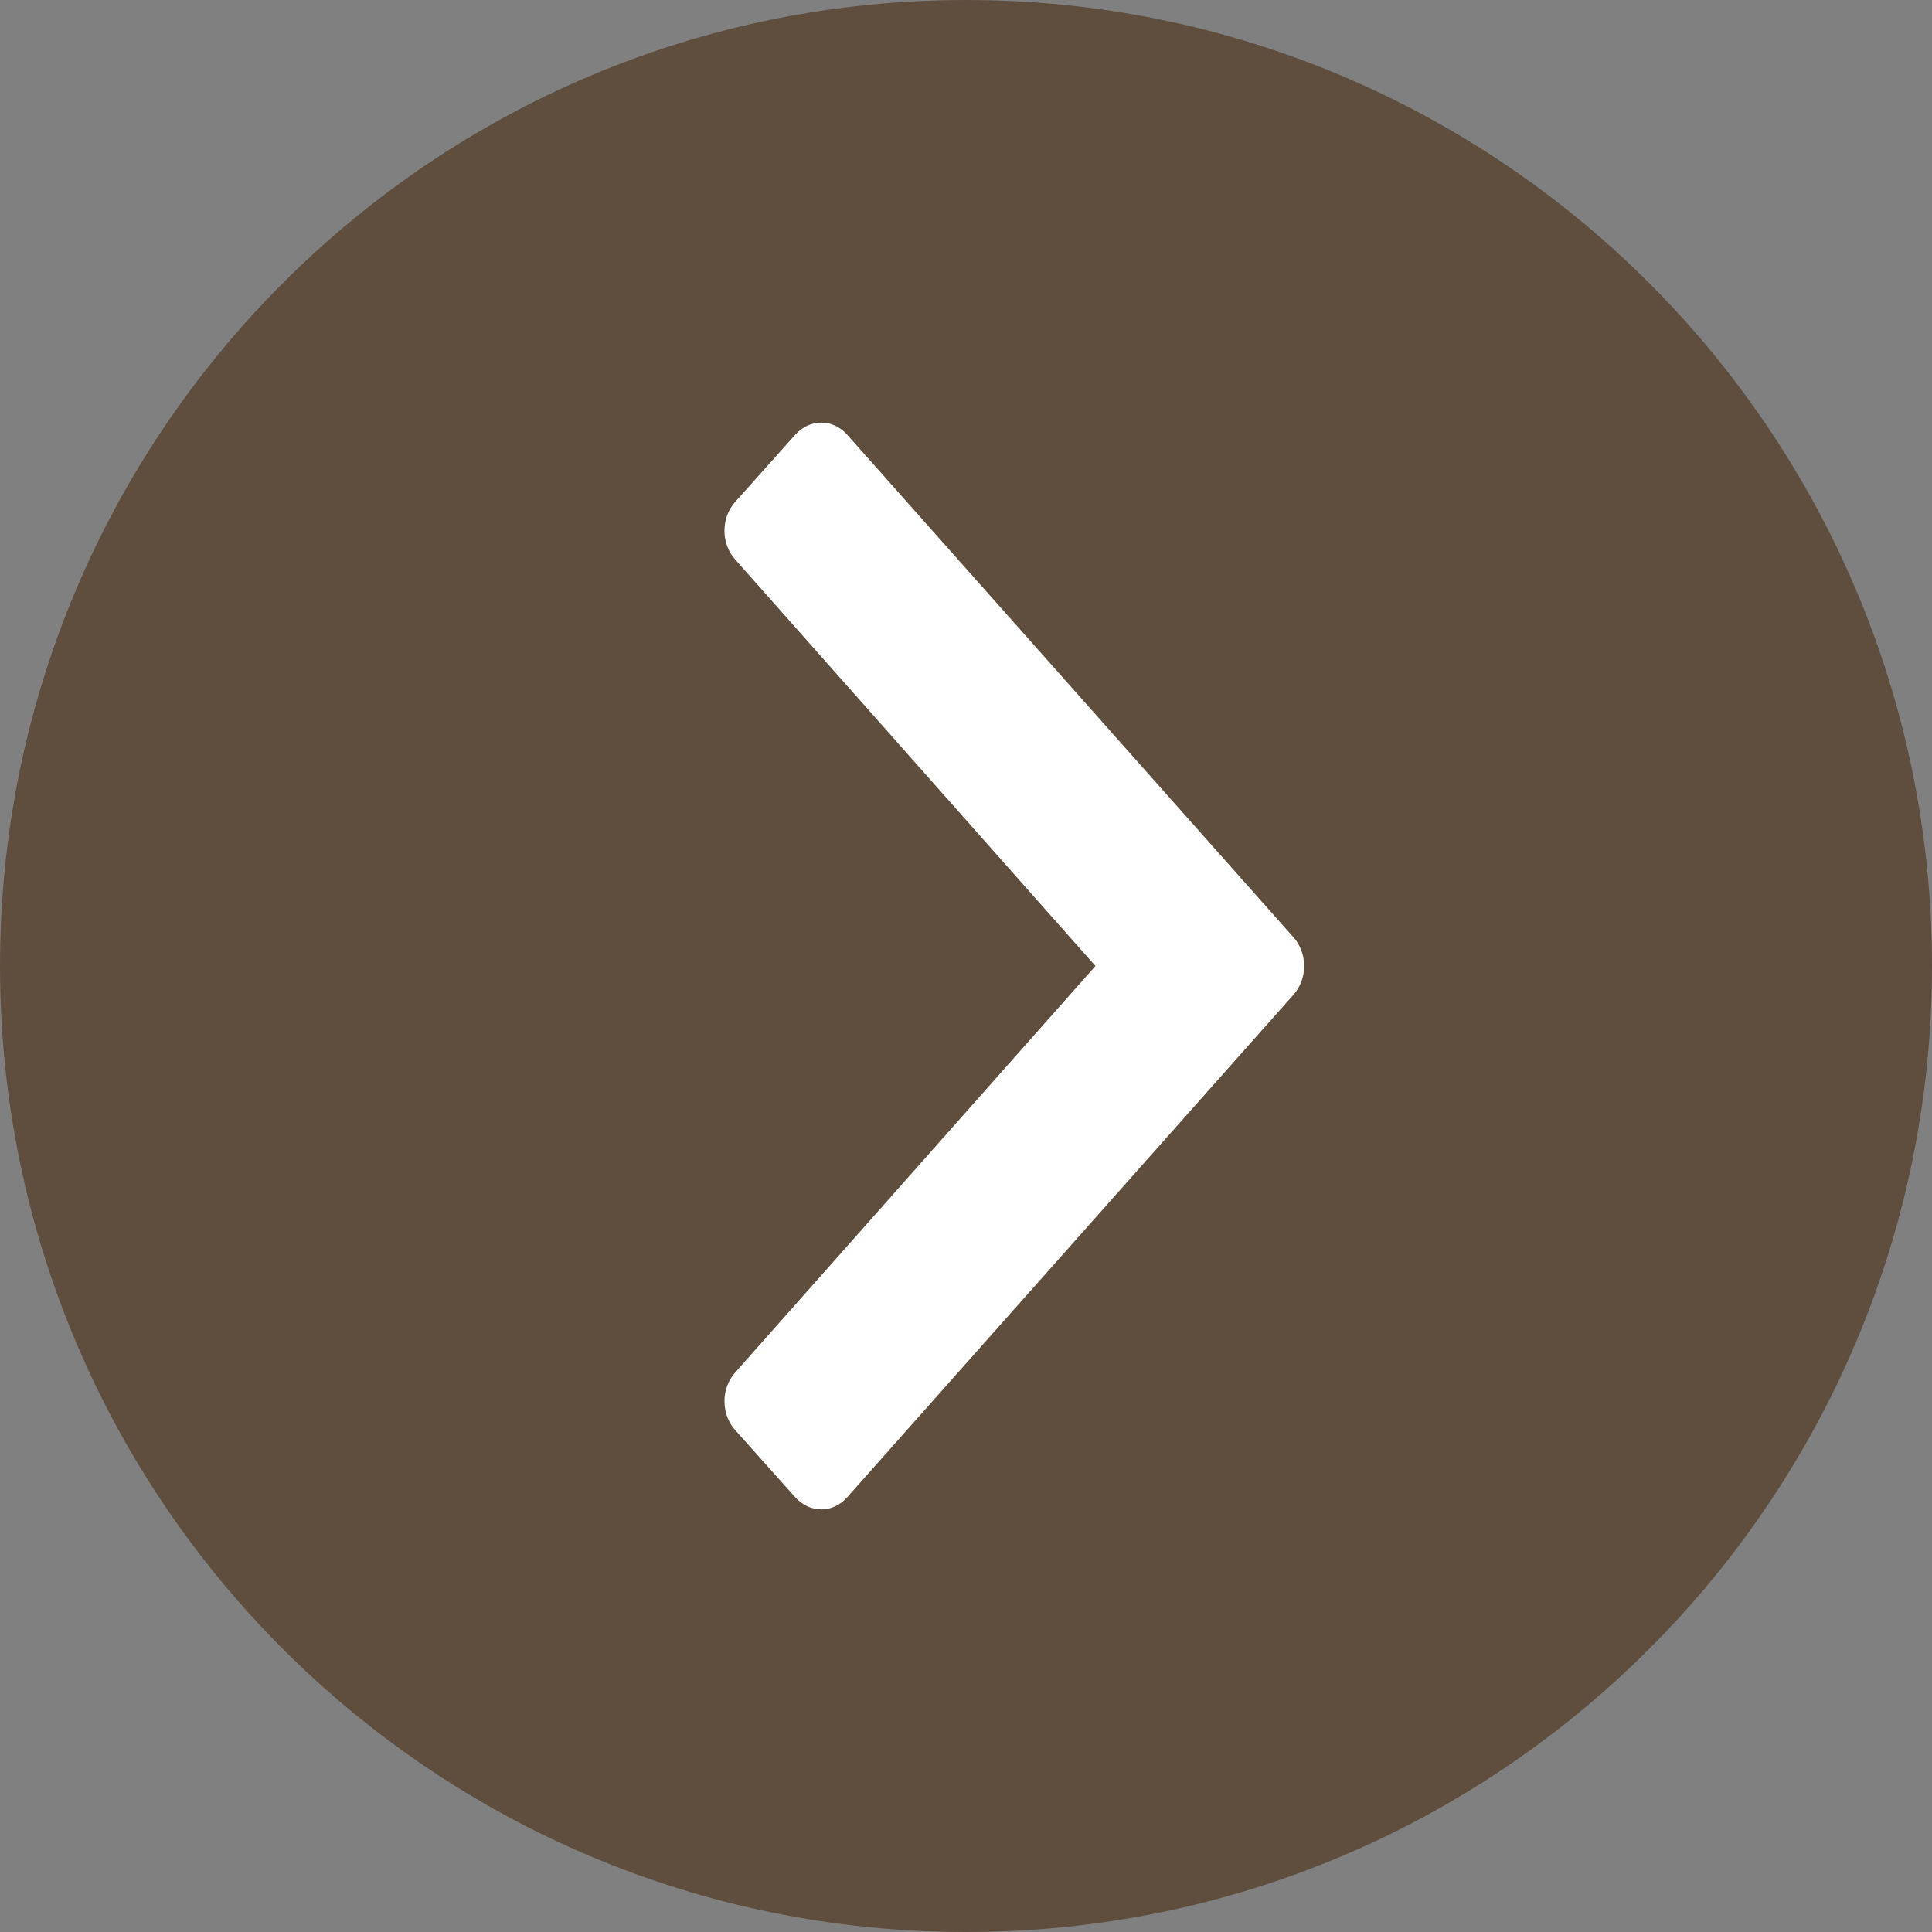
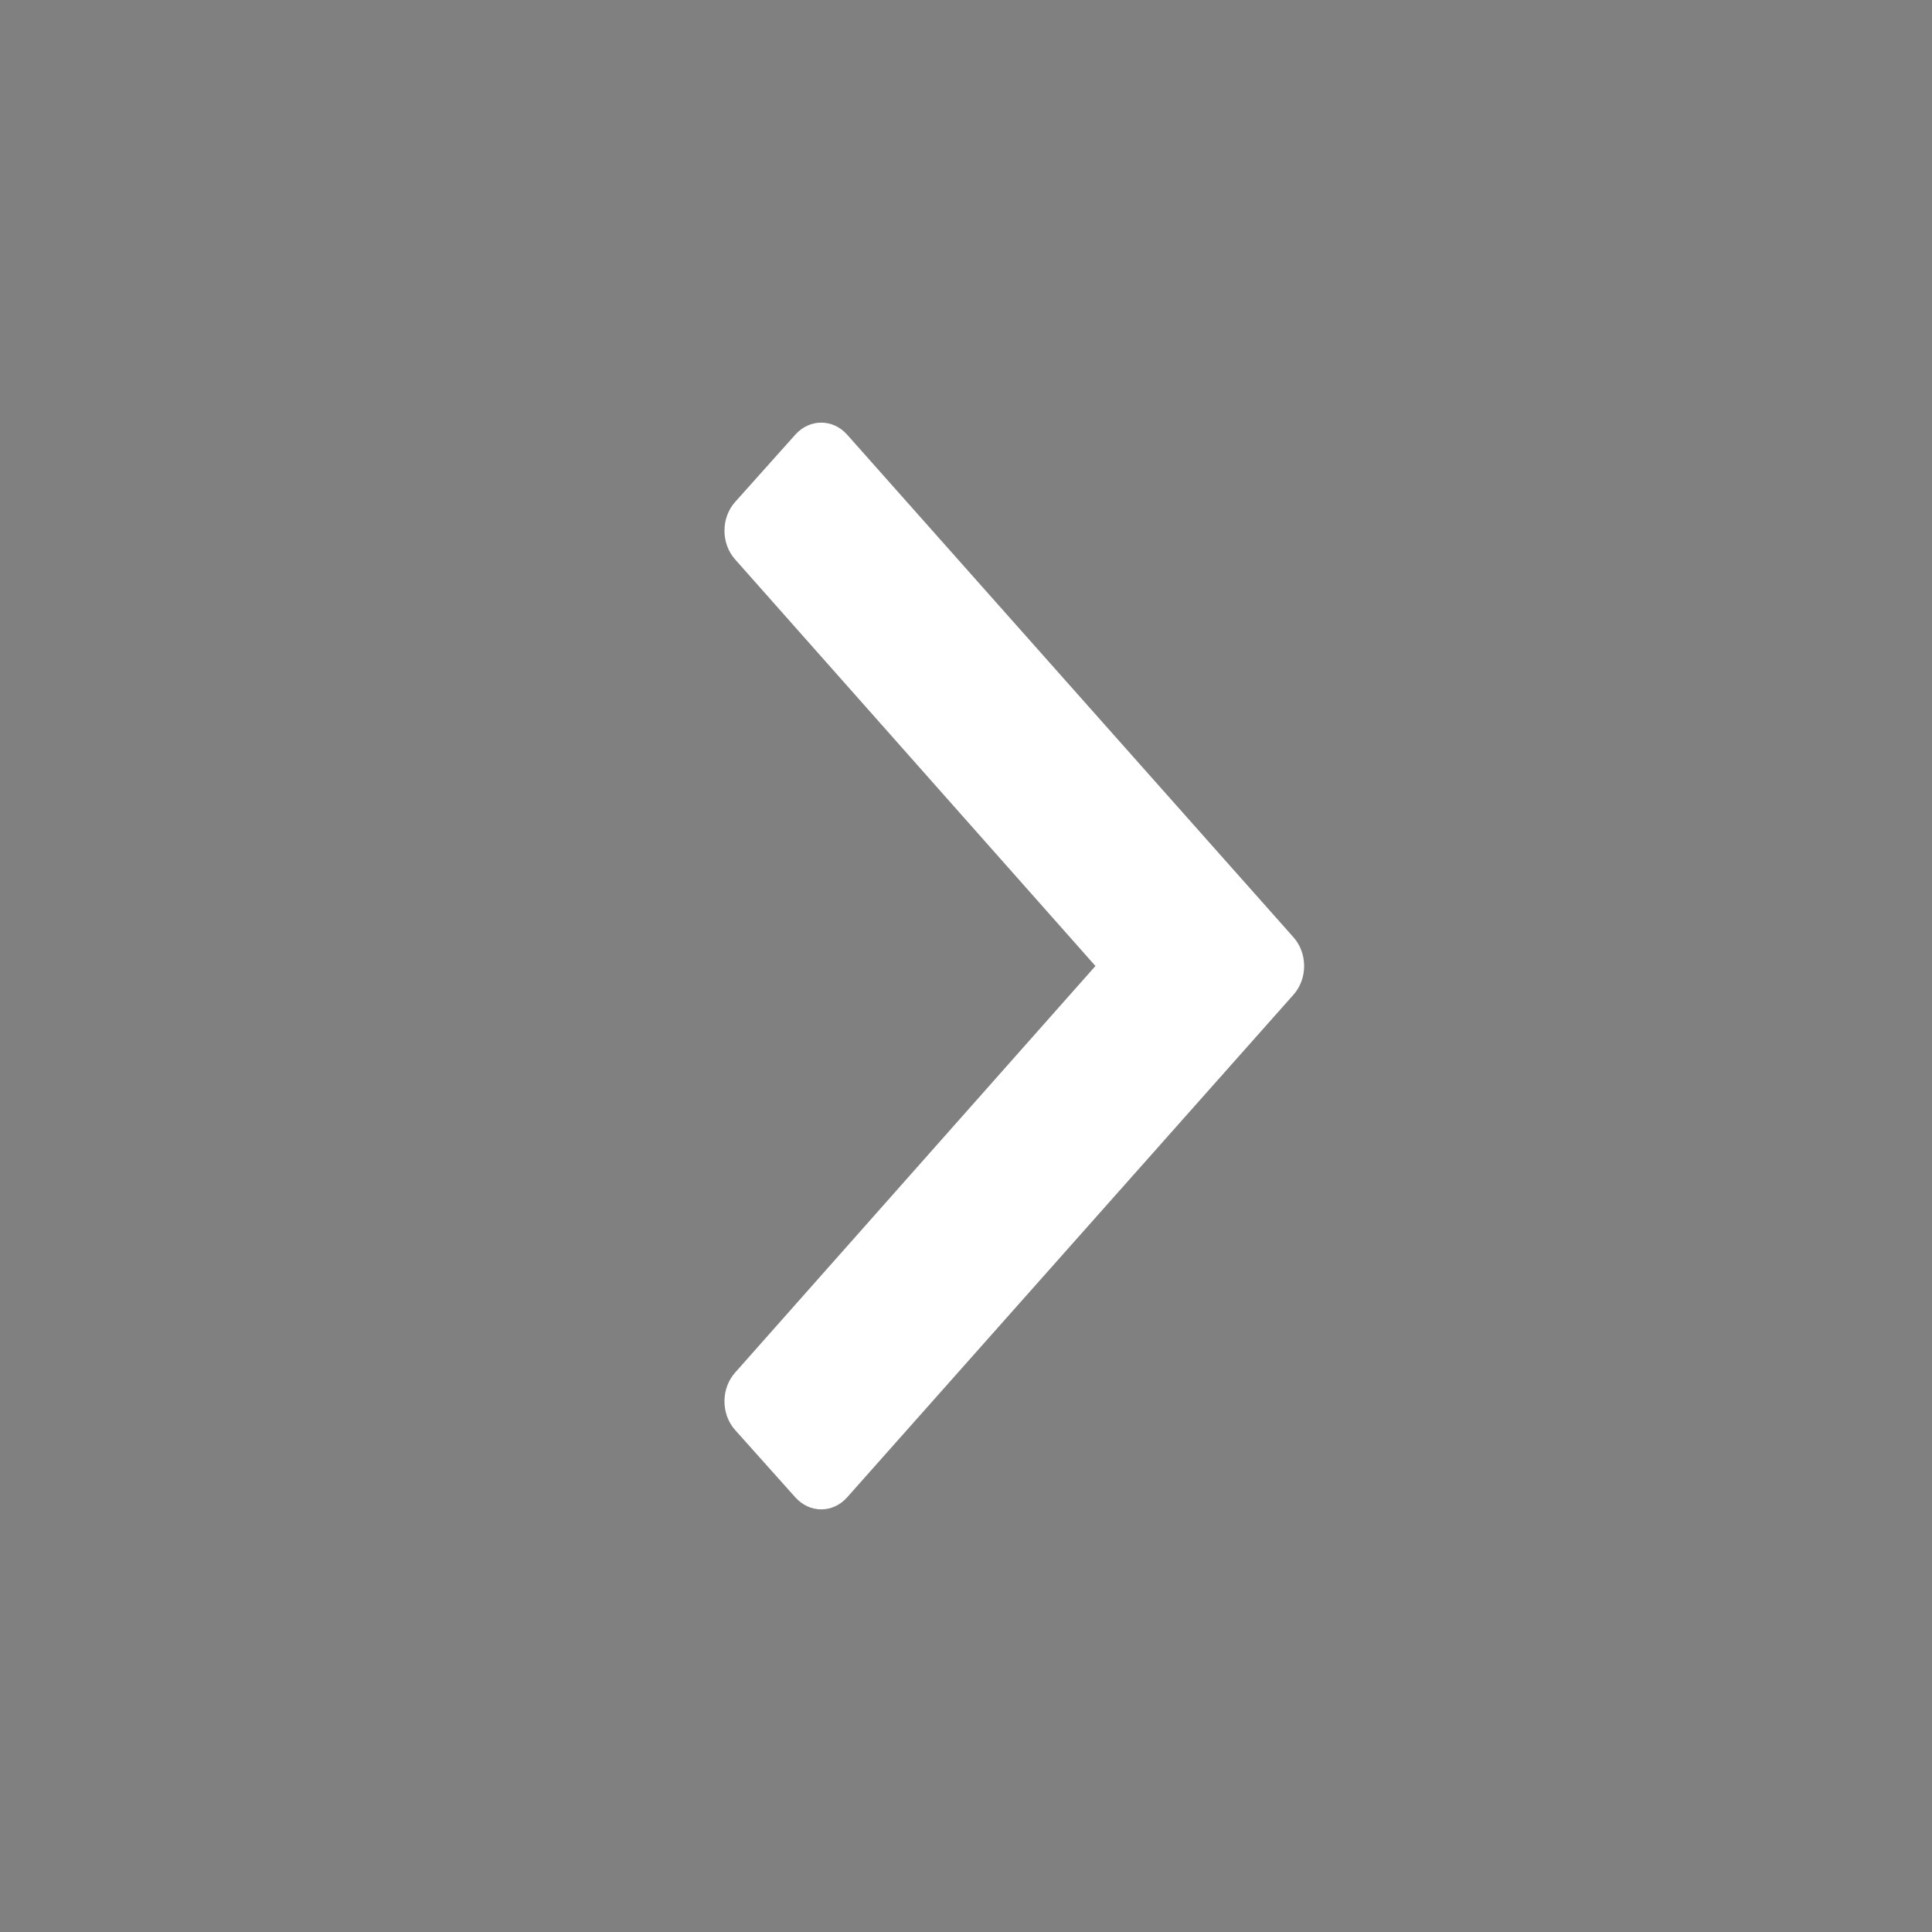
<svg xmlns="http://www.w3.org/2000/svg" width="16" height="16" viewBox="0 0 16 16" fill="none">
  <rect x="0" y="0" width="16" height="16" fill="#808080" stroke="none" />
  <g clip-path="url(#clip0_10_5)">
-     <path d="M16 8C16 3.582 12.418 0 8 0C3.582 0 0 3.582 0 8C0 12.418 3.582 16 8 16C12.418 16 16 12.418 16 8Z" fill="#5F4E3E" />
    <path d="M10.711 7.761L7.015 3.599C6.897 3.467 6.706 3.467 6.587 3.599L6.089 4.156C5.97 4.288 5.97 4.502 6.089 4.634L9.072 8L6.089 11.366C5.97 11.498 5.97 11.712 6.089 11.844L6.587 12.401C6.706 12.533 6.897 12.533 7.015 12.401L10.711 8.239C10.83 8.107 10.83 7.893 10.711 7.761Z" fill="white" />
  </g>
  <defs>
    <clipPath id="clip0_10_5">
      <rect width="16" height="16" fill="white" />
    </clipPath>
  </defs>
</svg>